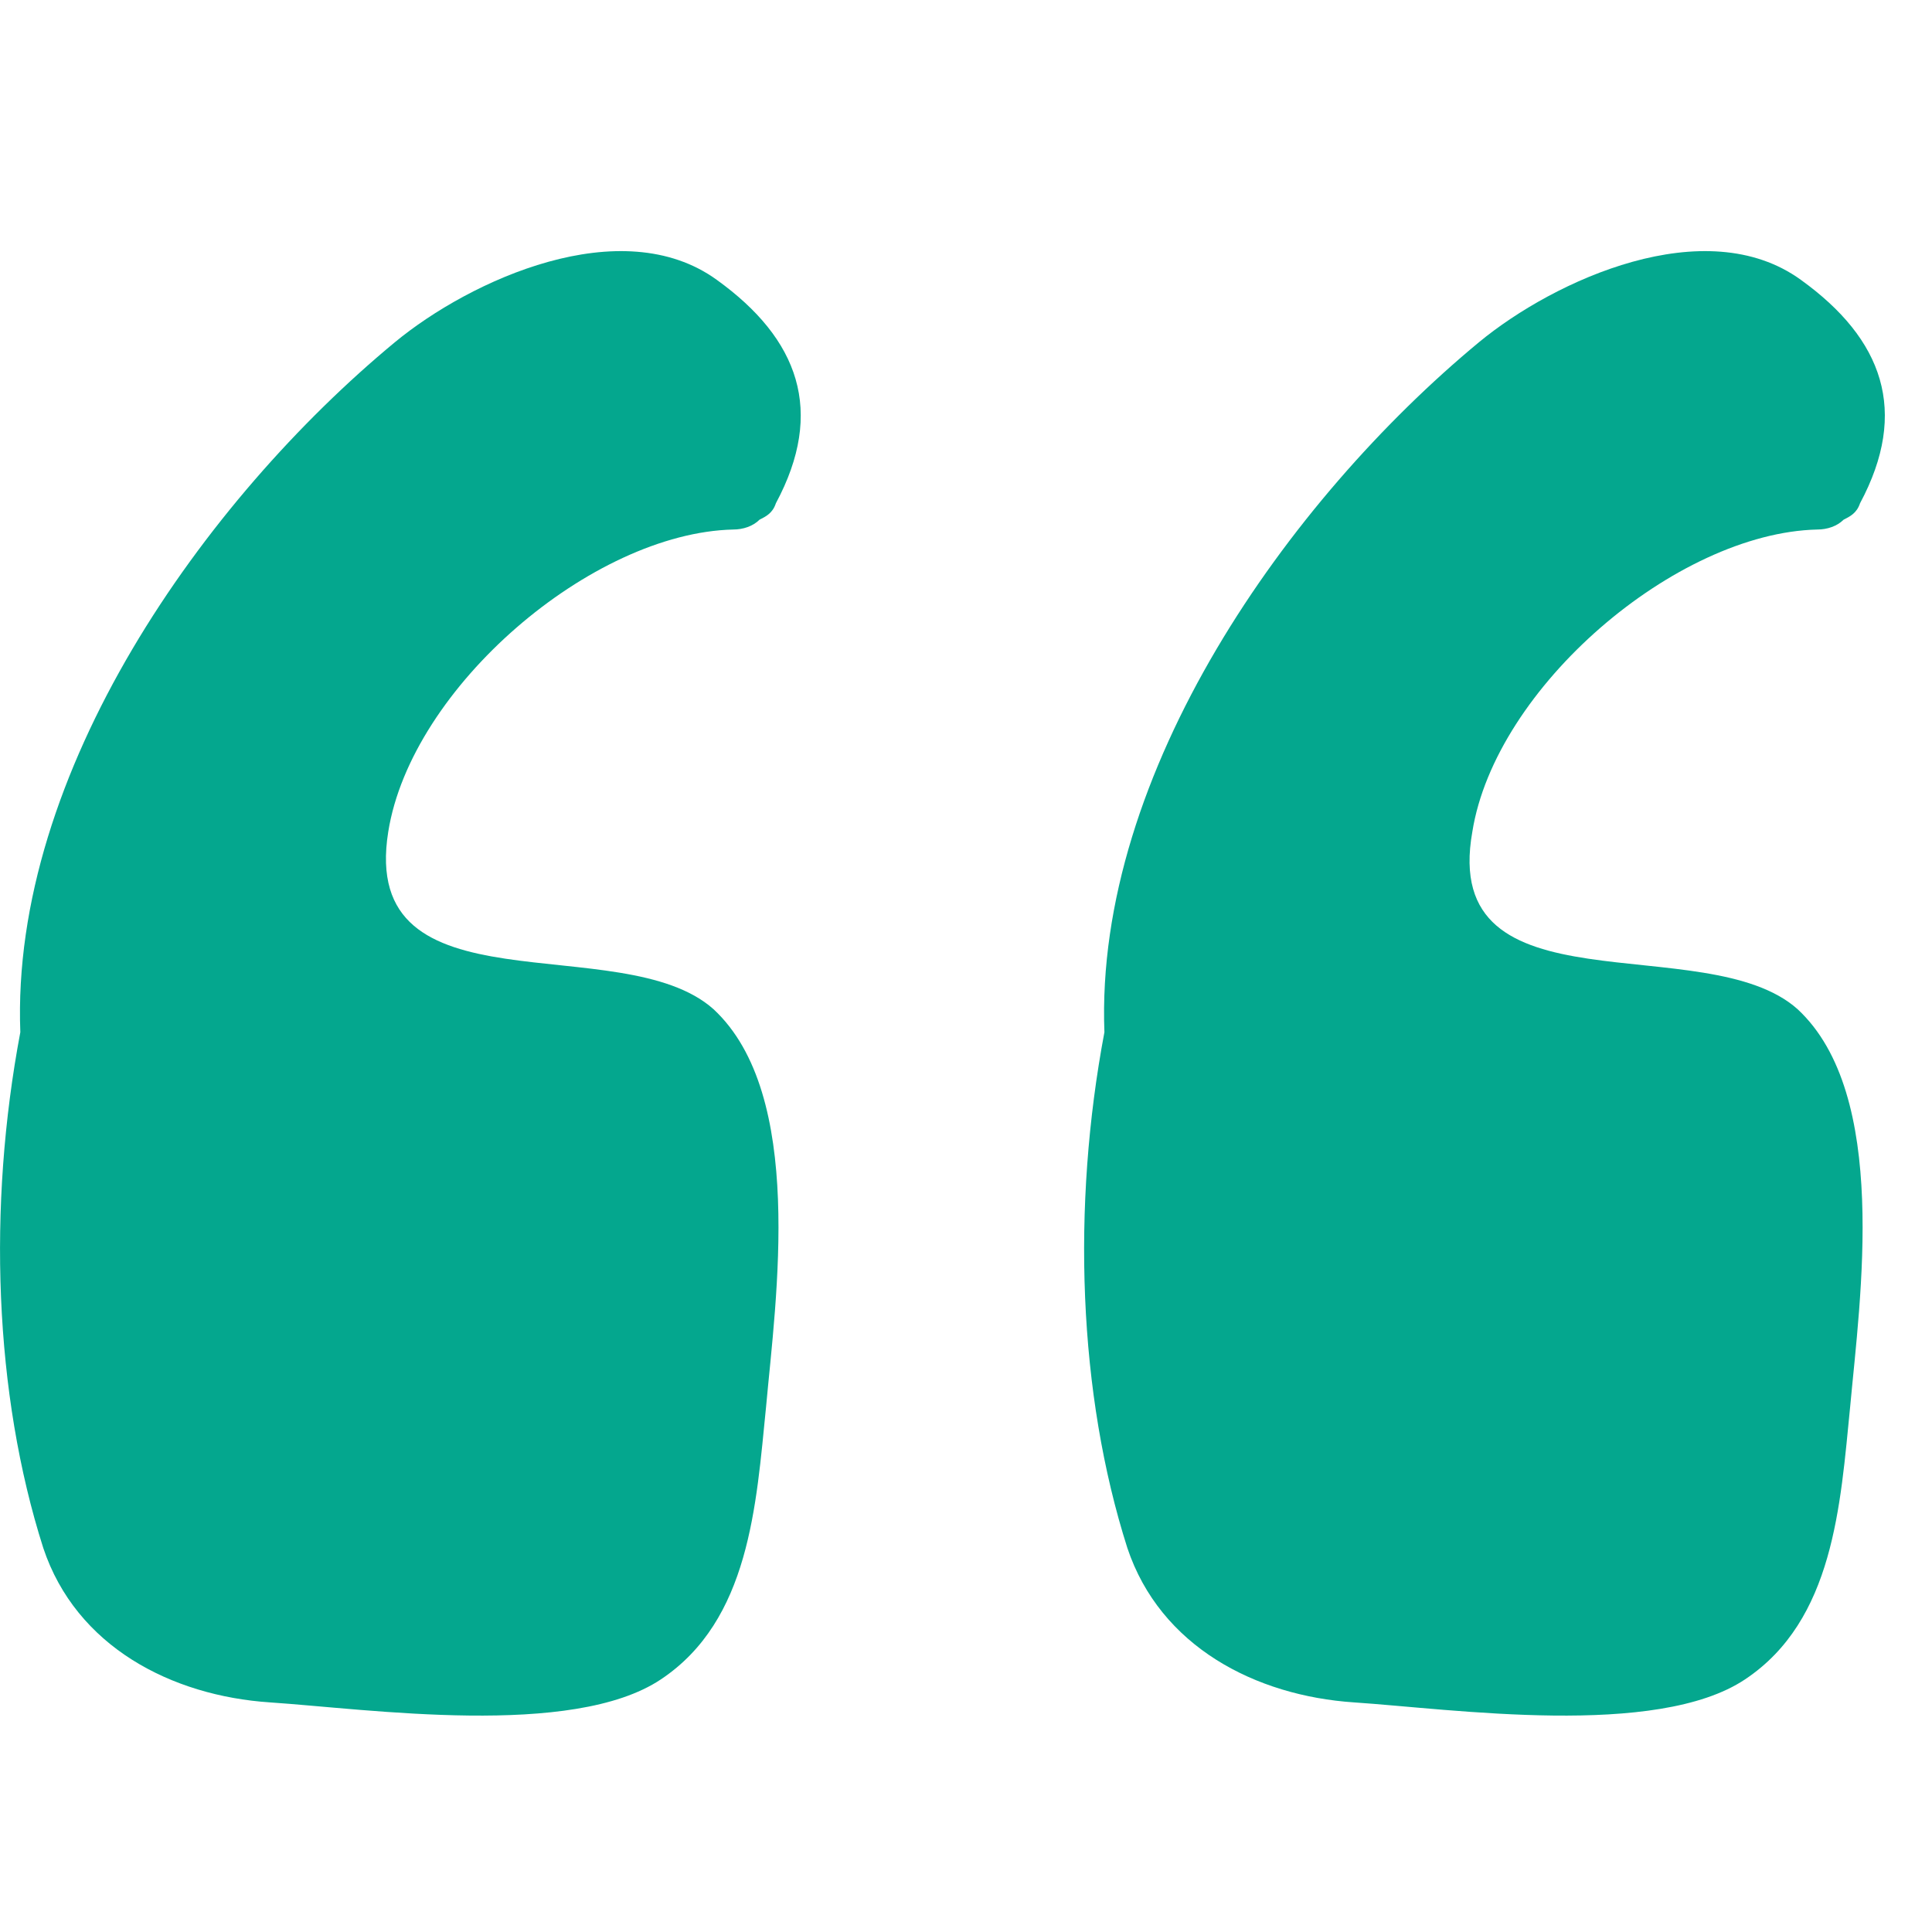
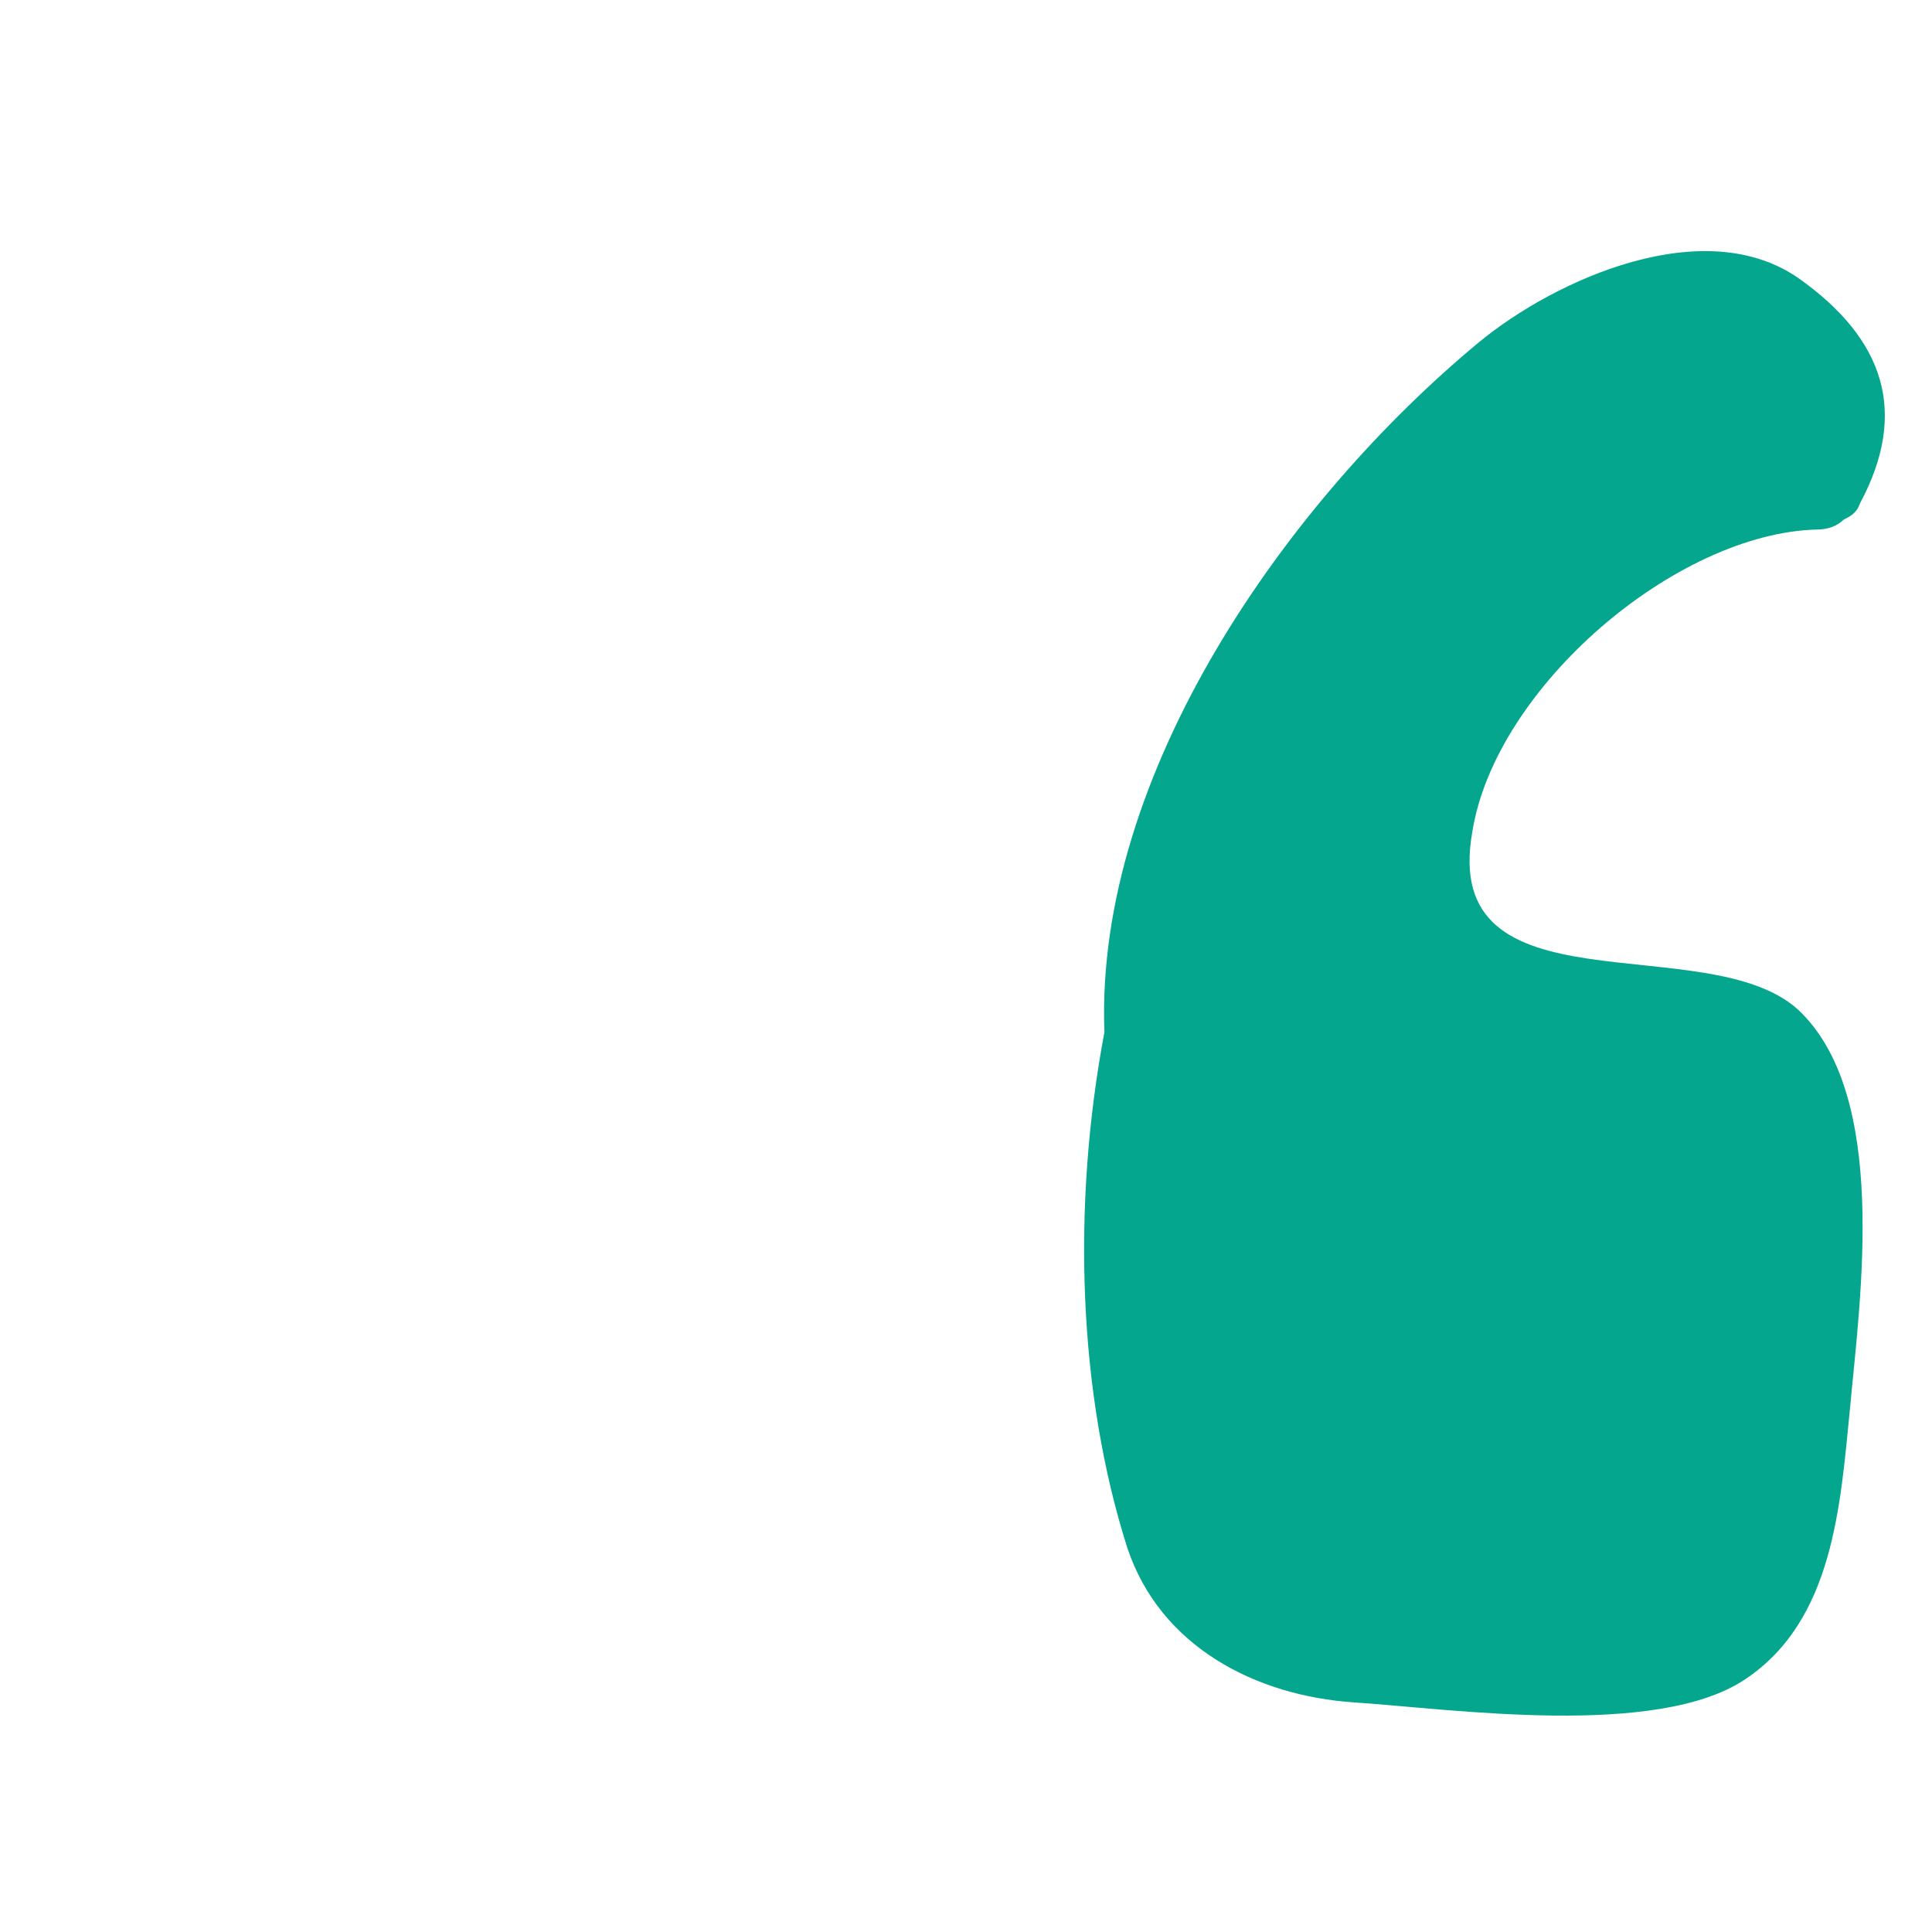
<svg xmlns="http://www.w3.org/2000/svg" width="25" height="25" viewBox="0 0 25 25" fill="none">
  <g clip-path="url(#clip0_242_445)">
-     <path d="M5.024 10.763C5.322 8.893 7.66 6.895 9.488 6.852C9.615 6.852 9.743 6.81 9.828 6.725C9.913 6.682 9.998 6.64 10.04 6.512C10.678 5.322 10.338 4.387 9.275 3.621C8.042 2.729 6.087 3.621 5.109 4.429C2.643 6.47 0.135 9.998 0.263 13.357C-0.162 15.61 -0.077 18.033 0.56 20.031C0.985 21.306 2.218 21.944 3.494 22.029C4.769 22.114 7.405 22.497 8.552 21.731C9.7 20.966 9.785 19.478 9.913 18.203C10.04 16.8 10.423 14.164 9.233 13.059C8.042 11.996 4.641 13.144 5.024 10.763Z" fill="#04A78E" />
    <path d="M19.052 10.763C19.35 8.893 21.688 6.895 23.516 6.852C23.643 6.852 23.771 6.81 23.856 6.725C23.941 6.682 24.026 6.64 24.069 6.512C24.706 5.322 24.366 4.387 23.303 3.621C22.071 2.729 20.115 3.621 19.137 4.429C16.672 6.47 14.164 9.998 14.291 13.357C13.866 15.61 13.951 18.033 14.588 20.031C15.014 21.306 16.247 21.944 17.522 22.029C18.797 22.114 21.433 22.497 22.581 21.731C23.729 20.966 23.814 19.478 23.941 18.203C24.069 16.8 24.451 14.164 23.261 13.059C22.071 11.996 18.627 13.144 19.052 10.763Z" fill="#04A78E" />
  </g>
  <defs>
    <clipPath id="clip0_242_445">
      <rect width="24.39" height="24.39" fill="white" transform="translate(0 0.529)" />
    </clipPath>
  </defs>
</svg>